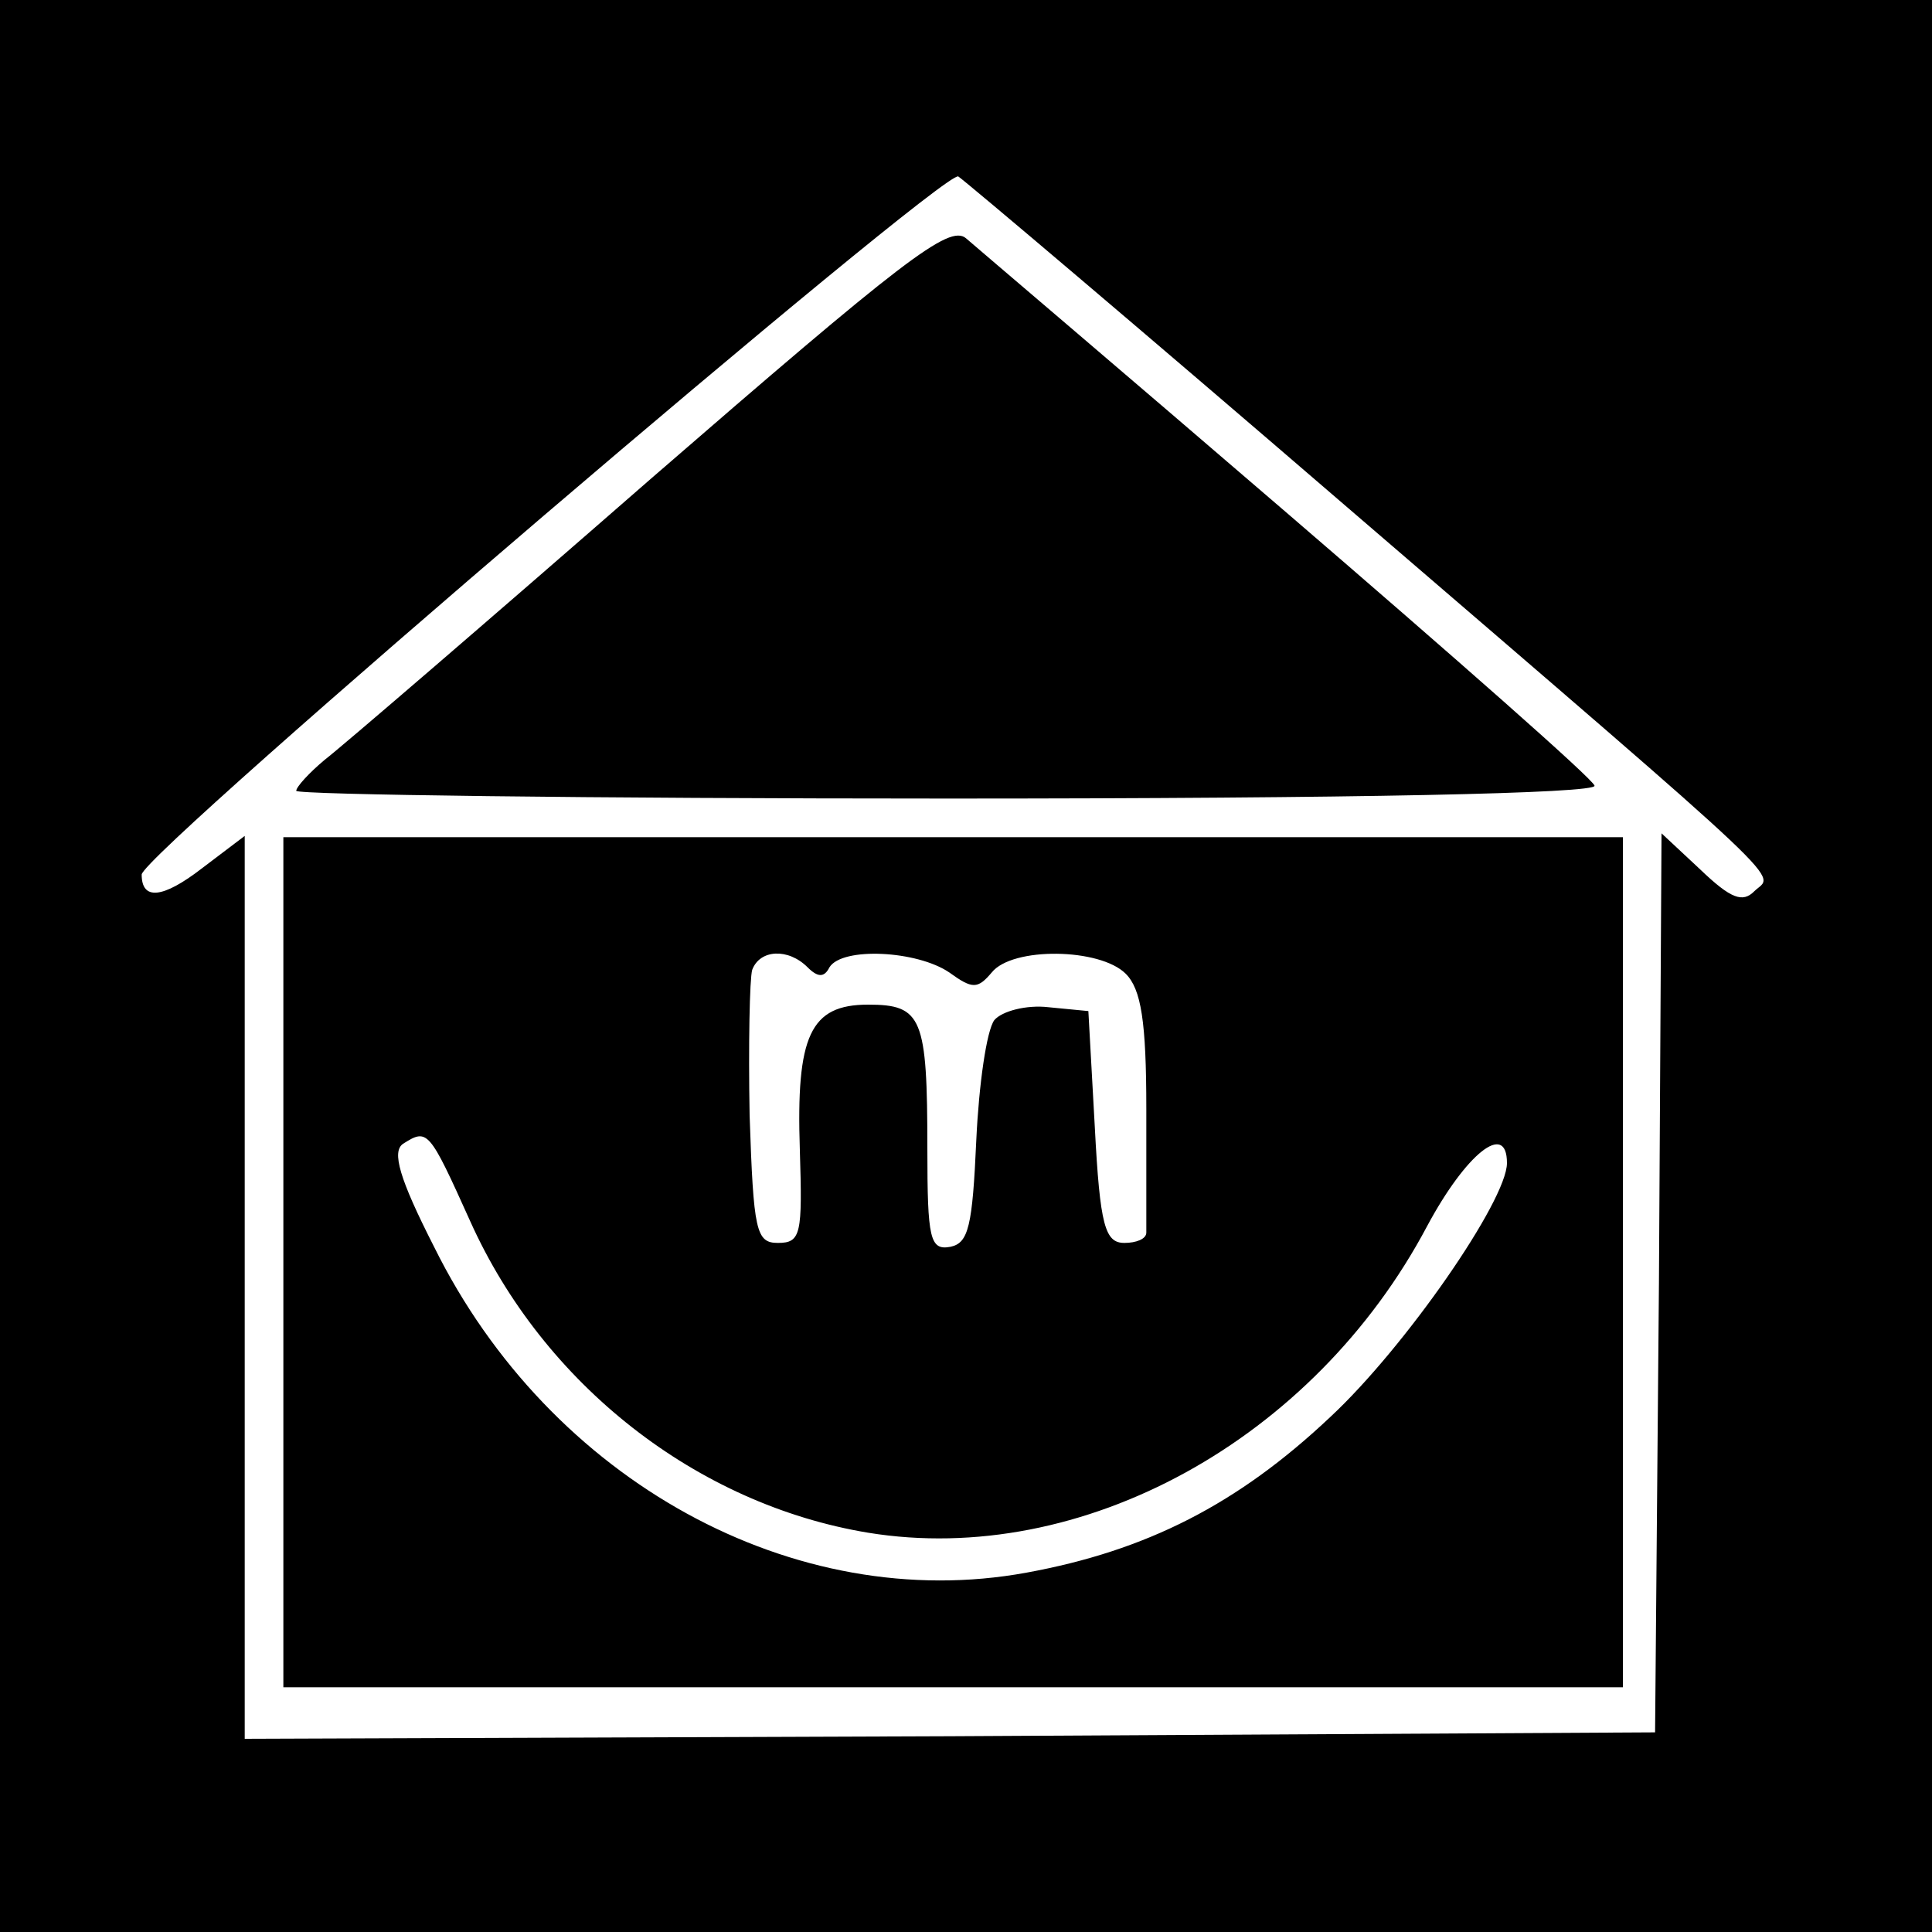
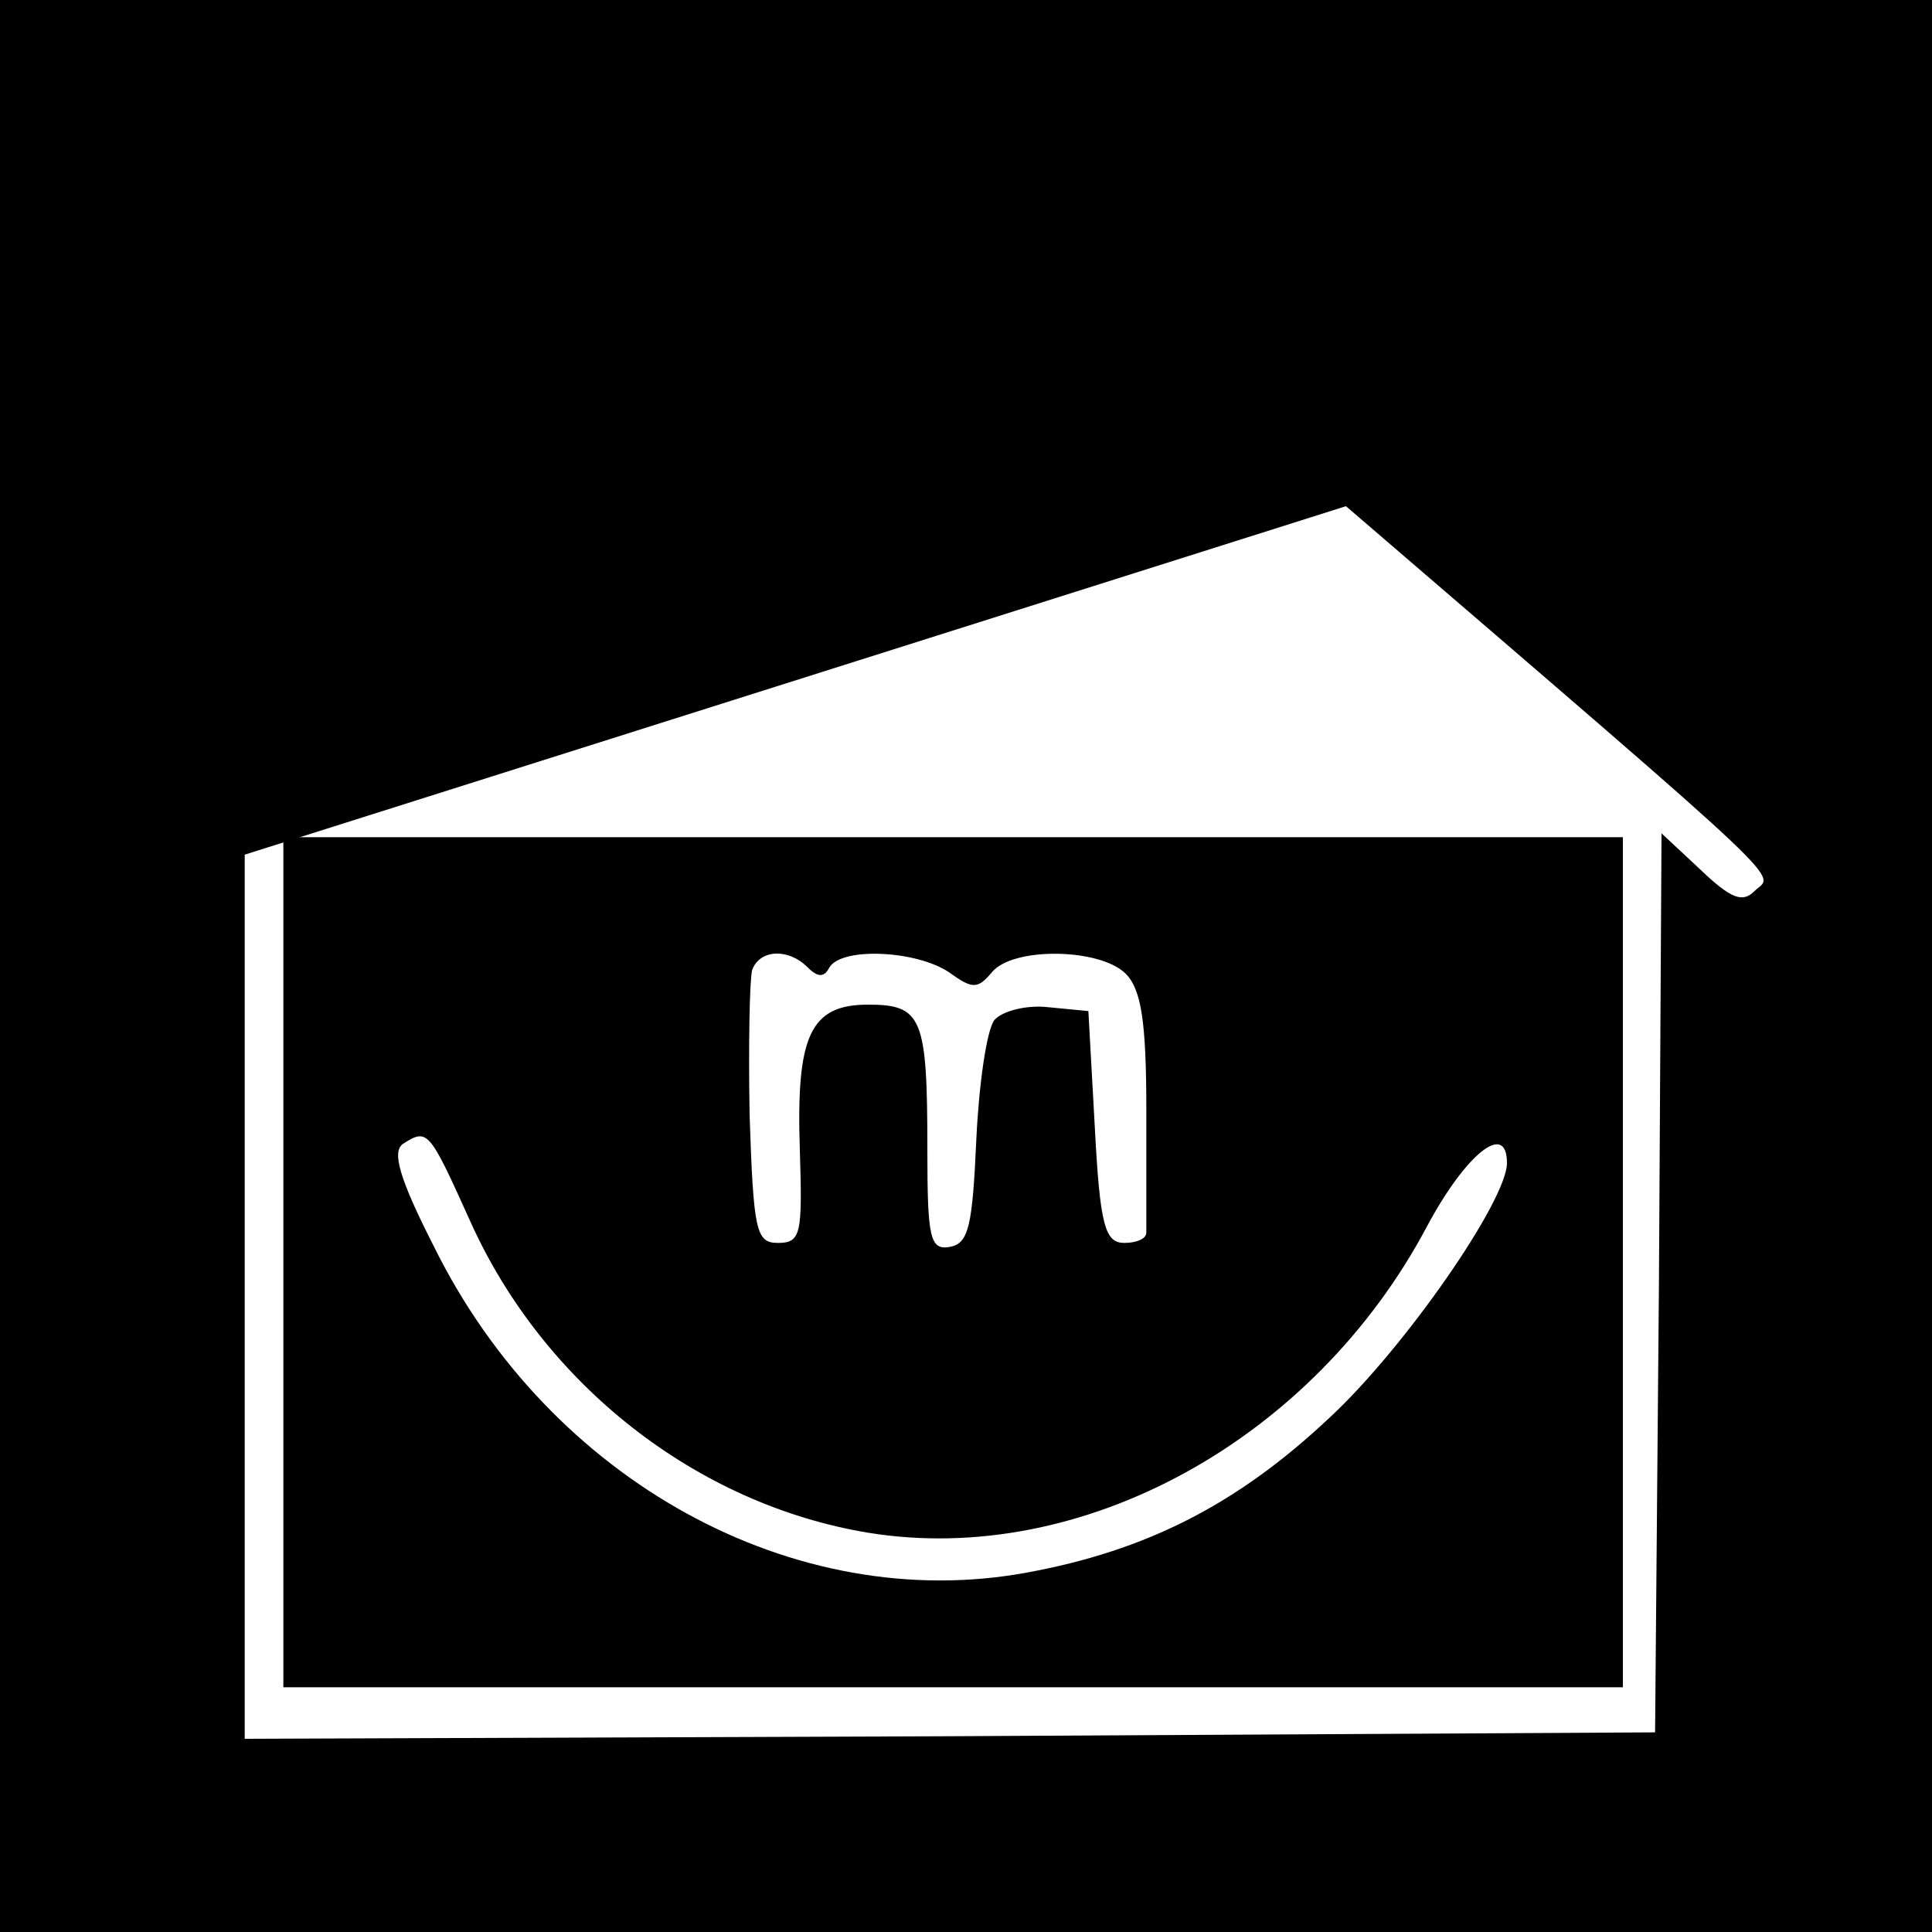
<svg xmlns="http://www.w3.org/2000/svg" version="1.0" width="150pt" height="150pt" viewBox="0 0 150 150" preserveAspectRatio="xMidYMid meet">
  <g transform="translate(0,150) scale(0.1,-0.1)" fill="#000000" stroke="none">
-     <path d="M0 750 l0 -750 750 0 750 0 0 750 0 750 -750 0 -750 0 0 -750z m1045 357 c357 -307 332 -284 317 -299 -9 -9 -18 -6 -42 17 l-30 28 -2 -349 -3 -349 -547 -3 -548 -2 0 350 0 351 -33 -25 c-31 -24 -47 -25 -47 -5 0 16 623 548 634 542 6 -4 142 -119 301 -256z" />
-     <path d="M505 1128 c-126 -110 -240 -208 -253 -218 -12 -10 -22 -21 -22 -24 0 -3 228 -6 506 -6 317 0 504 4 502 10 -1 5 -109 100 -238 211 -129 111 -242 207 -250 214 -13 11 -49 -17 -245 -187z" />
+     <path d="M0 750 l0 -750 750 0 750 0 0 750 0 750 -750 0 -750 0 0 -750z m1045 357 c357 -307 332 -284 317 -299 -9 -9 -18 -6 -42 17 l-30 28 -2 -349 -3 -349 -547 -3 -548 -2 0 350 0 351 -33 -25 z" />
    <path d="M220 520 l0 -330 520 0 520 0 0 330 0 330 -520 0 -520 0 0 -330z m407 229 c8 -8 13 -8 17 0 10 16 68 13 93 -4 18 -13 22 -13 33 0 16 20 84 19 104 -1 12 -12 16 -37 16 -105 0 -49 0 -92 0 -96 0 -5 -8 -8 -17 -8 -15 0 -19 13 -23 90 l-5 90 -31 3 c-17 2 -36 -3 -42 -10 -6 -8 -12 -50 -14 -93 -3 -67 -6 -80 -20 -83 -16 -3 -18 6 -18 76 0 102 -4 112 -46 112 -45 0 -56 -24 -53 -113 2 -65 1 -72 -17 -72 -17 0 -19 9 -22 99 -1 55 0 106 2 113 6 16 28 17 43 2z m-262 -197 c57 -127 176 -220 309 -242 166 -27 346 72 434 238 30 56 62 82 62 49 0 -29 -79 -143 -137 -197 -72 -68 -143 -104 -236 -121 -180 -33 -370 71 -460 253 -27 53 -33 74 -24 80 19 12 20 11 52 -60z" />
  </g>
</svg>